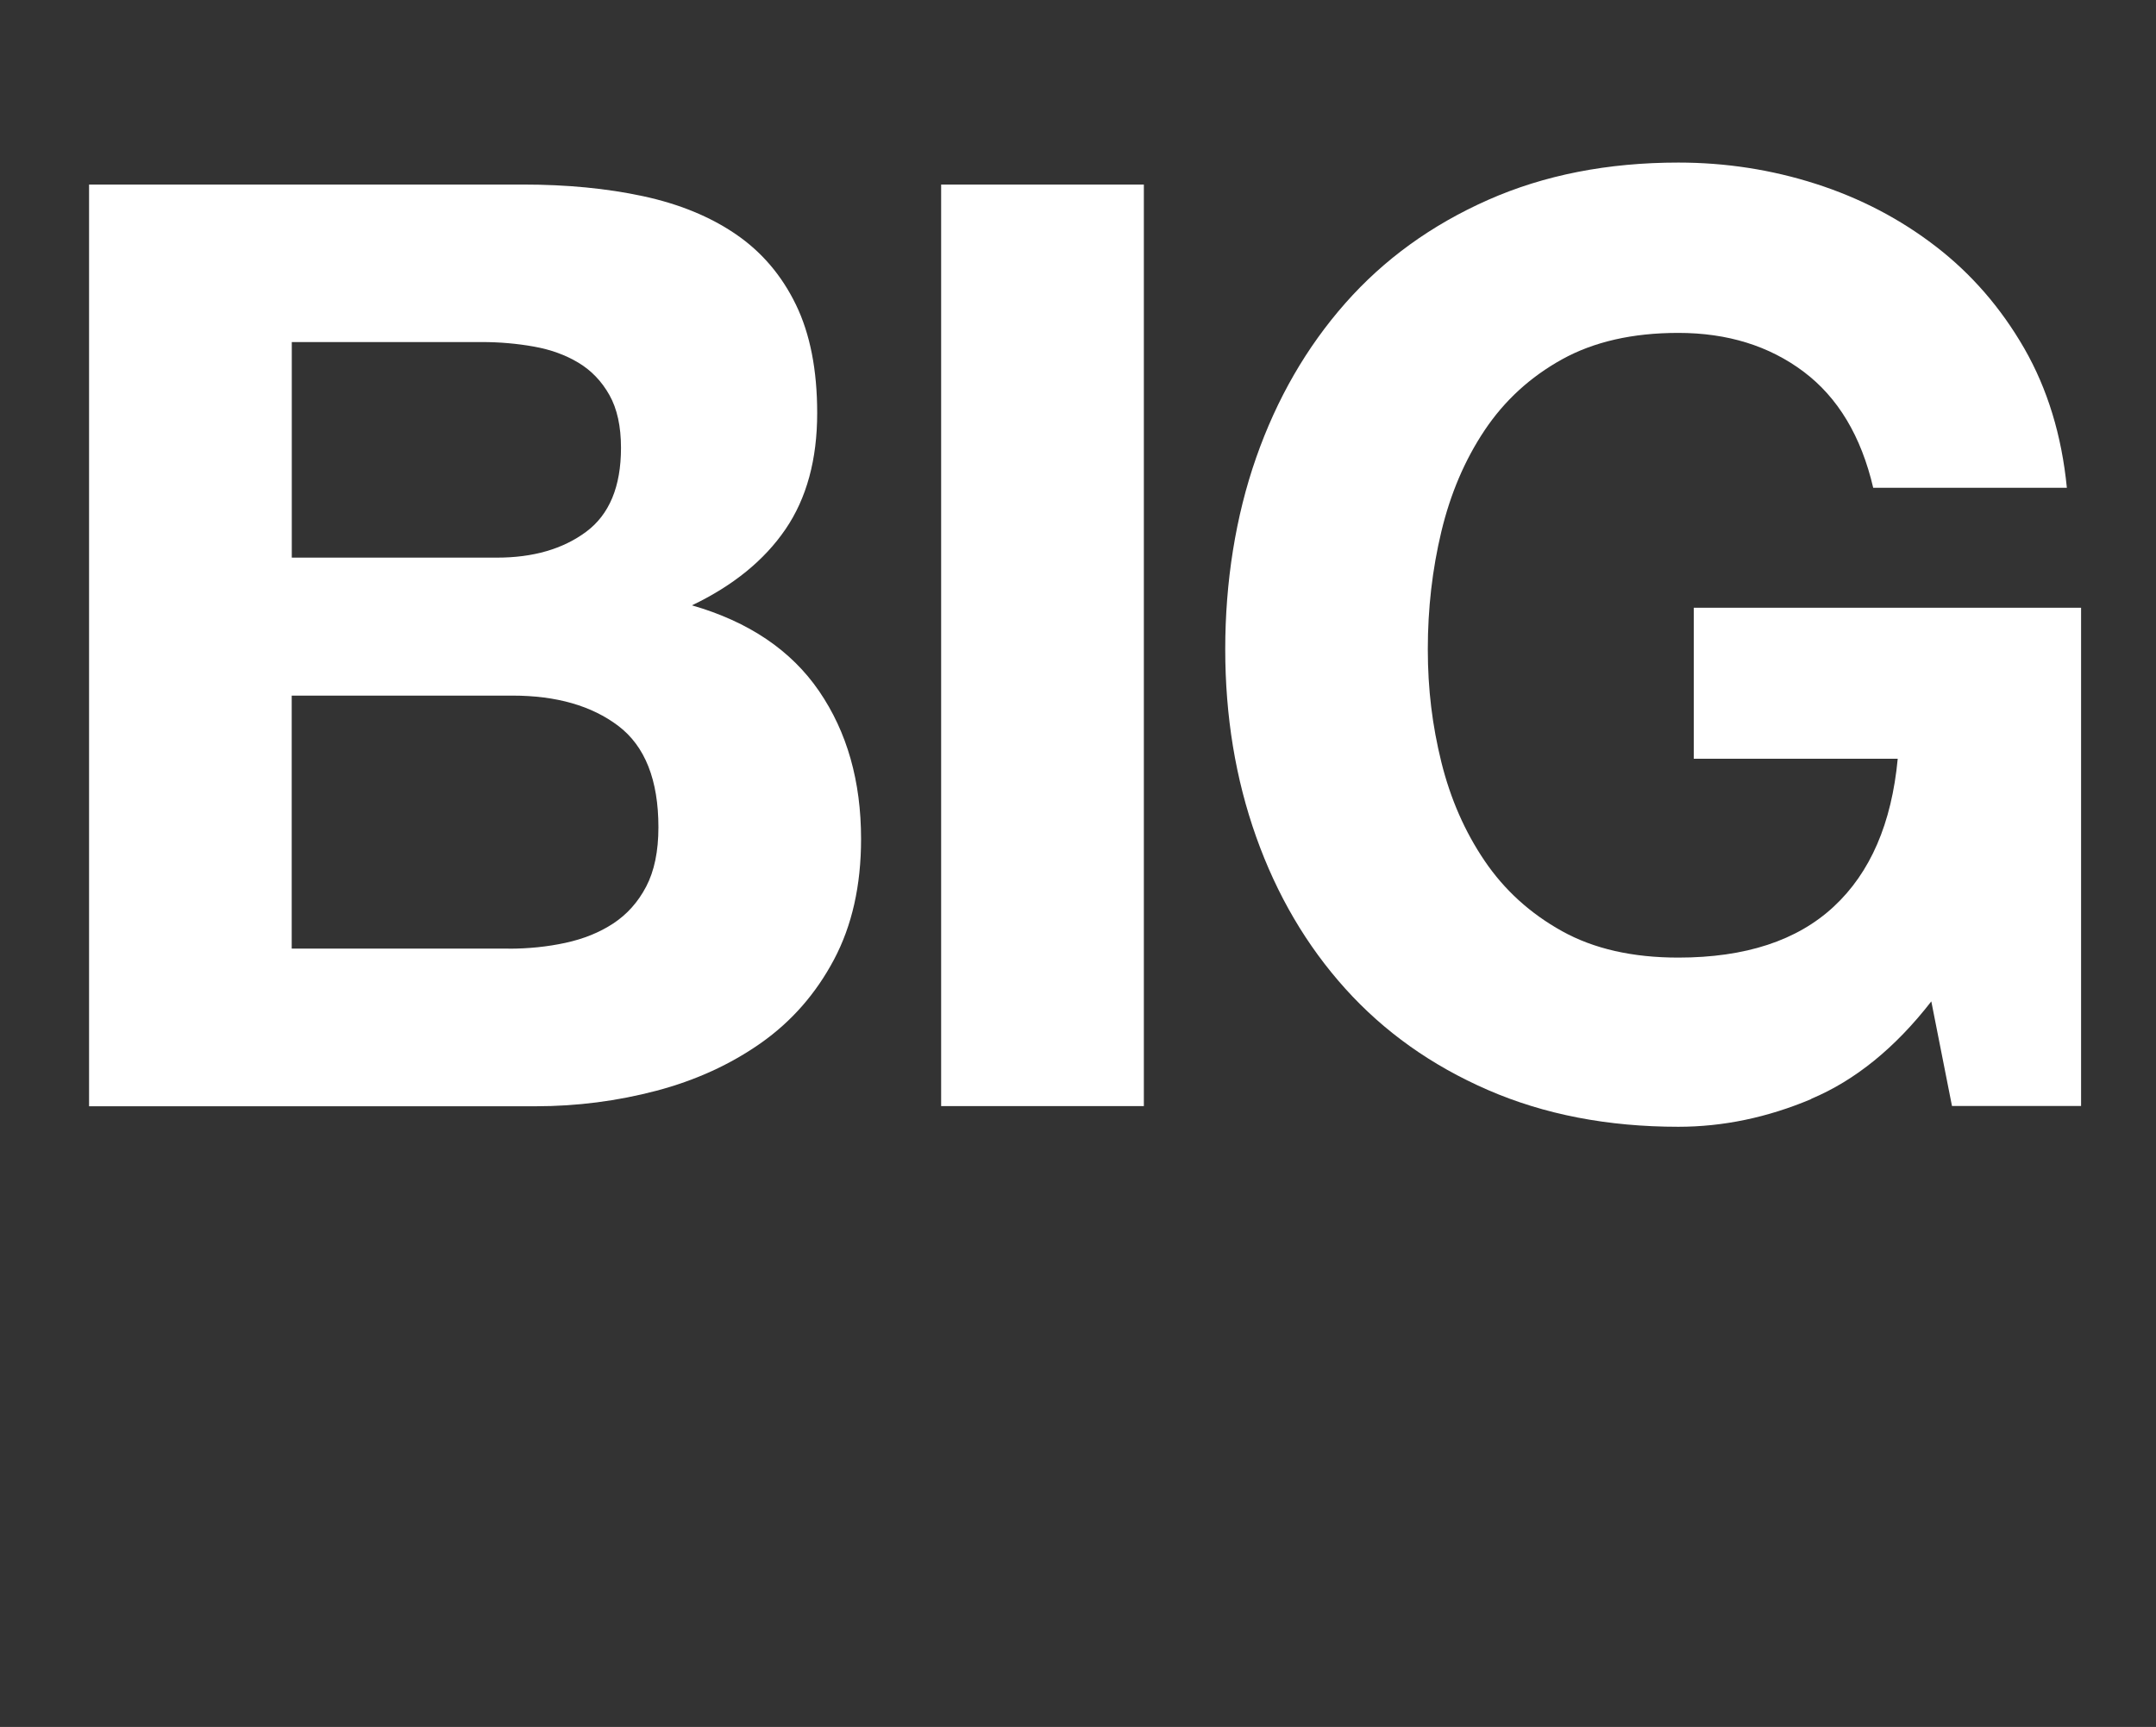
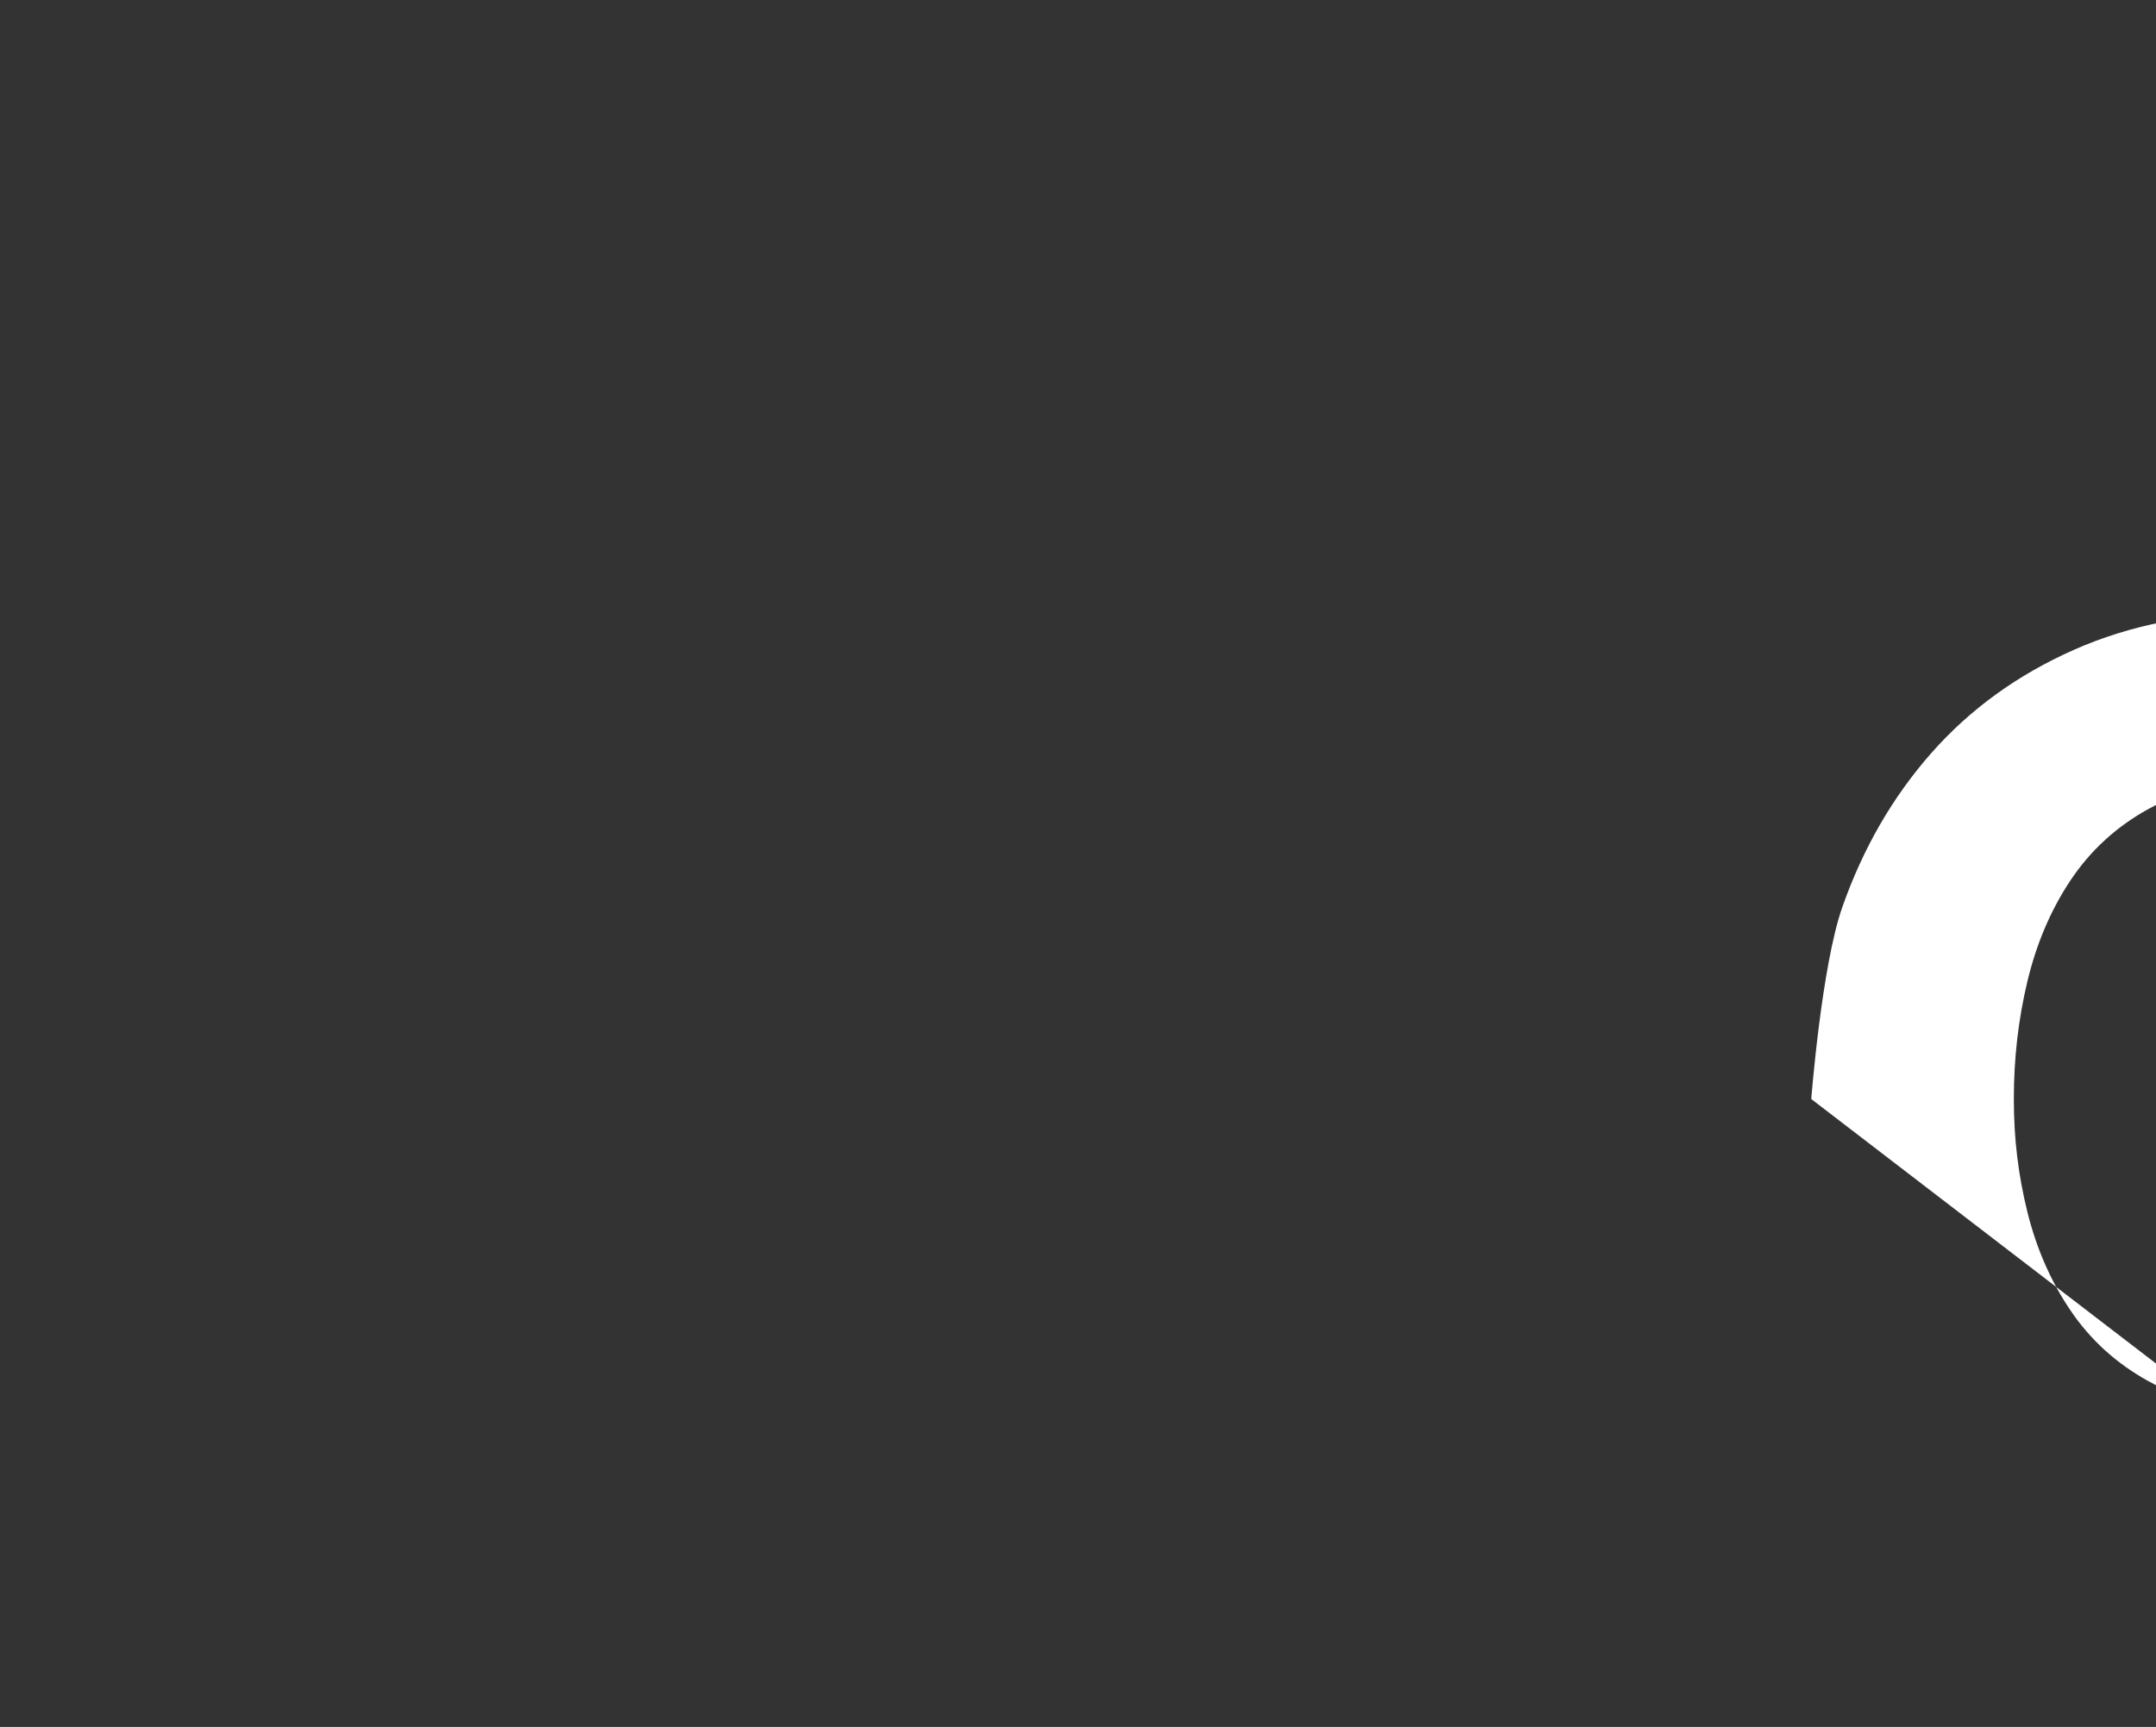
<svg xmlns="http://www.w3.org/2000/svg" id="Layer_2" data-name="Layer 2" viewBox="0 0 280.56 224.78">
  <rect x="0" y="0" width="280.56" height="224.78" fill="#333333" stroke="none" />
  <defs>
    <style>
      .cls-1 {
        fill: #fff;
      }
    </style>
  </defs>
  <g id="Layer_1-2" data-name="Layer 1">
    <g>
-       <path class="cls-1" d="M68.04,24.02c5.71,0,10.92.5,15.62,1.51,4.7,1.01,8.74,2.66,12.1,4.96,3.36,2.3,5.96,5.35,7.81,9.16,1.85,3.81,2.77,8.51,2.77,14.11,0,6.05-1.37,11.09-4.12,15.12-2.75,4.03-6.8,7.34-12.18,9.91,7.39,2.13,12.91,5.85,16.55,11.17,3.64,5.32,5.46,11.73,5.46,19.24,0,6.05-1.18,11.29-3.53,15.71-2.35,4.43-5.52,8.04-9.49,10.84-3.98,2.8-8.51,4.87-13.61,6.22-5.1,1.34-10.33,2.02-15.71,2.02H11.59V24.02h56.45ZM64.68,72.58c4.7,0,8.57-1.12,11.59-3.36,3.02-2.24,4.54-5.88,4.54-10.92,0-2.8-.5-5.1-1.51-6.89-1.01-1.79-2.35-3.19-4.03-4.2-1.68-1.01-3.61-1.71-5.8-2.1-2.18-.39-4.45-.59-6.8-.59h-24.7v28.06h26.71ZM66.19,123.48c2.58,0,5.04-.25,7.39-.76s4.42-1.34,6.22-2.52c1.79-1.18,3.22-2.77,4.28-4.79,1.06-2.02,1.6-4.59,1.6-7.73,0-6.16-1.74-10.55-5.21-13.19-3.47-2.63-8.06-3.95-13.78-3.95h-28.73v32.93h28.22Z" />
-       <path class="cls-1" d="M148.85,24.02v119.95h-26.38V24.02h26.38Z" />
-       <path class="cls-1" d="M235.7,143.05c-5.71,2.41-11.48,3.61-17.3,3.61-9.19,0-17.45-1.6-24.78-4.79-7.34-3.19-13.52-7.59-18.56-13.19-5.04-5.6-8.9-12.18-11.59-19.74-2.69-7.56-4.03-15.71-4.03-24.44s1.34-17.28,4.03-24.95c2.69-7.67,6.55-14.36,11.59-20.08s11.23-10.19,18.56-13.44c7.33-3.25,15.6-4.87,24.78-4.87,6.16,0,12.12.92,17.89,2.77,5.77,1.85,10.98,4.57,15.62,8.15,4.65,3.58,8.48,8.01,11.51,13.27,3.02,5.27,4.87,11.31,5.54,18.14h-25.2c-1.57-6.72-4.59-11.76-9.07-15.12-4.48-3.36-9.91-5.04-16.3-5.04-5.94,0-10.98,1.15-15.12,3.44-4.15,2.3-7.5,5.38-10.08,9.24-2.58,3.86-4.45,8.26-5.63,13.19-1.18,4.93-1.76,10.02-1.76,15.29s.59,9.94,1.76,14.7c1.18,4.76,3.05,9.05,5.63,12.85,2.58,3.81,5.94,6.86,10.08,9.16,4.14,2.3,9.18,3.44,15.12,3.44,8.74,0,15.48-2.21,20.24-6.64,4.76-4.42,7.53-10.84,8.32-19.24h-26.54v-19.66h50.4v64.85h-16.8l-2.69-13.61c-4.7,6.05-9.91,10.28-15.62,12.68Z" />
+       <path class="cls-1" d="M235.7,143.05s1.34-17.28,4.03-24.95c2.69-7.67,6.55-14.36,11.59-20.08s11.23-10.19,18.56-13.44c7.33-3.25,15.6-4.87,24.78-4.87,6.16,0,12.12.92,17.89,2.77,5.77,1.85,10.98,4.57,15.62,8.15,4.65,3.58,8.48,8.01,11.51,13.27,3.02,5.27,4.87,11.31,5.54,18.14h-25.2c-1.57-6.72-4.59-11.76-9.07-15.12-4.48-3.36-9.91-5.04-16.3-5.04-5.94,0-10.98,1.15-15.12,3.44-4.15,2.3-7.5,5.38-10.08,9.24-2.58,3.86-4.45,8.26-5.63,13.19-1.18,4.93-1.76,10.02-1.76,15.29s.59,9.94,1.76,14.7c1.18,4.76,3.05,9.05,5.63,12.85,2.58,3.81,5.94,6.86,10.08,9.16,4.14,2.3,9.18,3.44,15.12,3.44,8.74,0,15.48-2.21,20.24-6.64,4.76-4.42,7.53-10.84,8.32-19.24h-26.54v-19.66h50.4v64.85h-16.8l-2.69-13.61c-4.7,6.05-9.91,10.28-15.62,12.68Z" />
    </g>
  </g>
</svg>